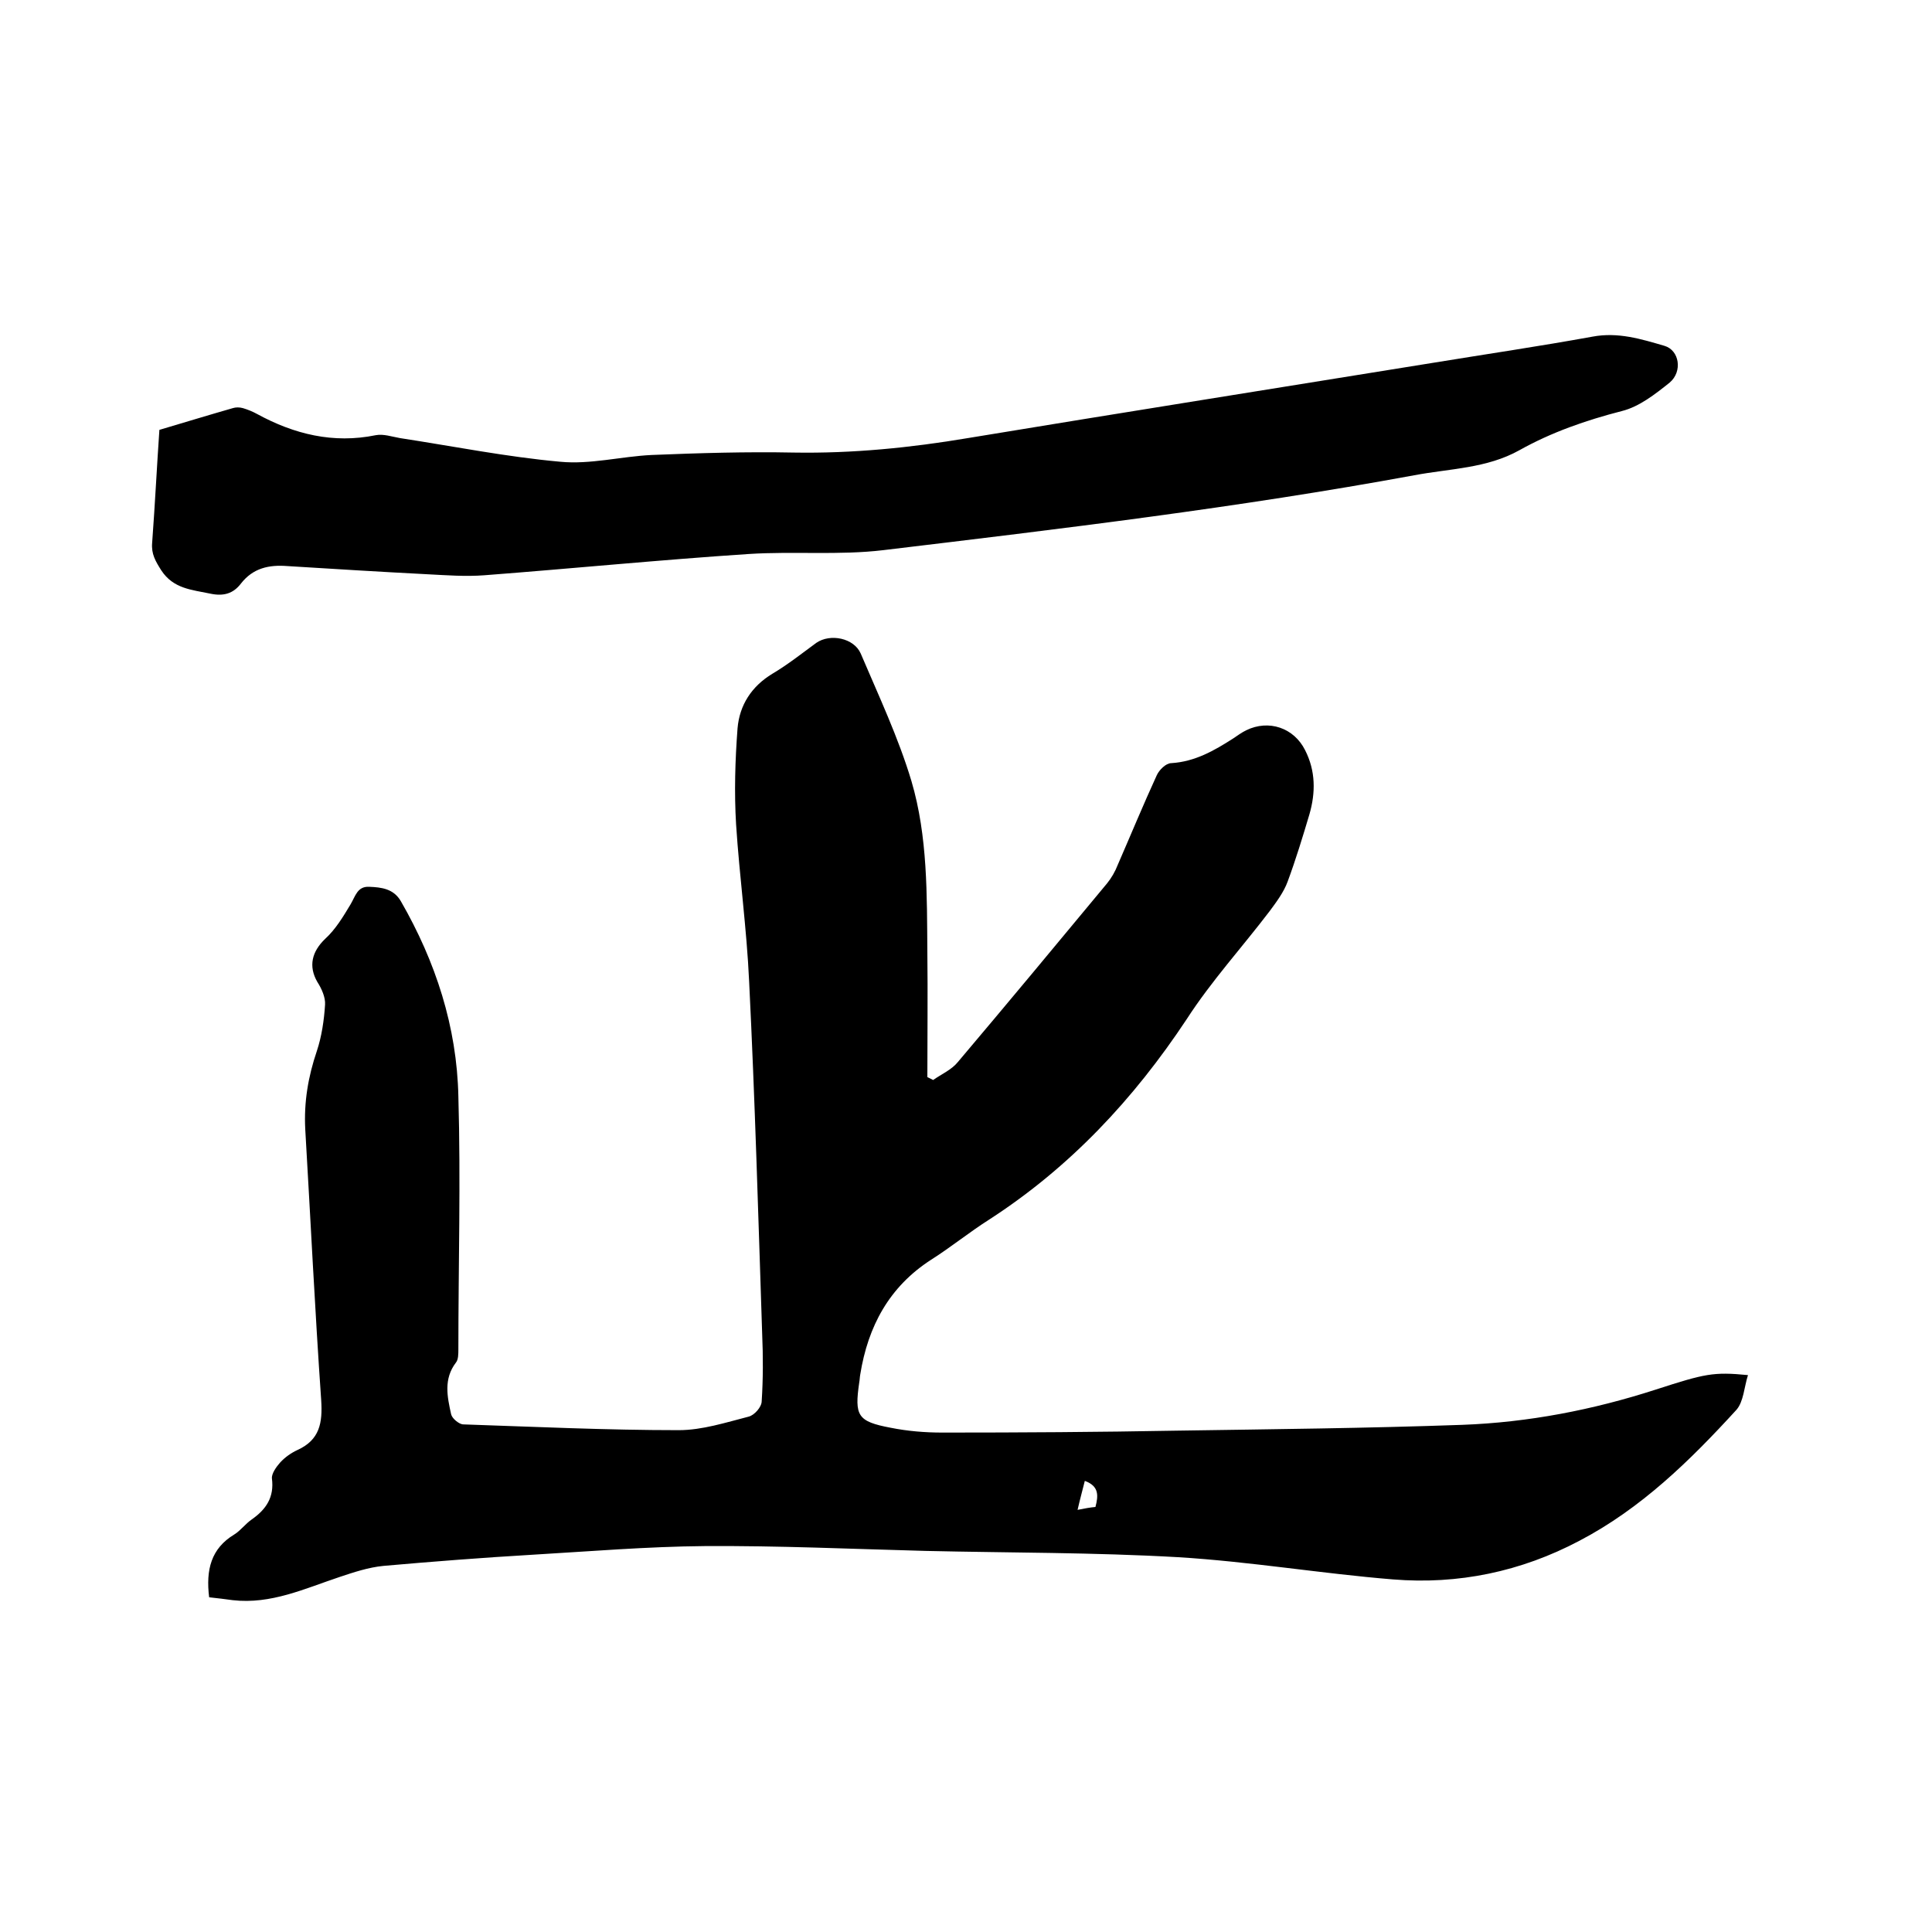
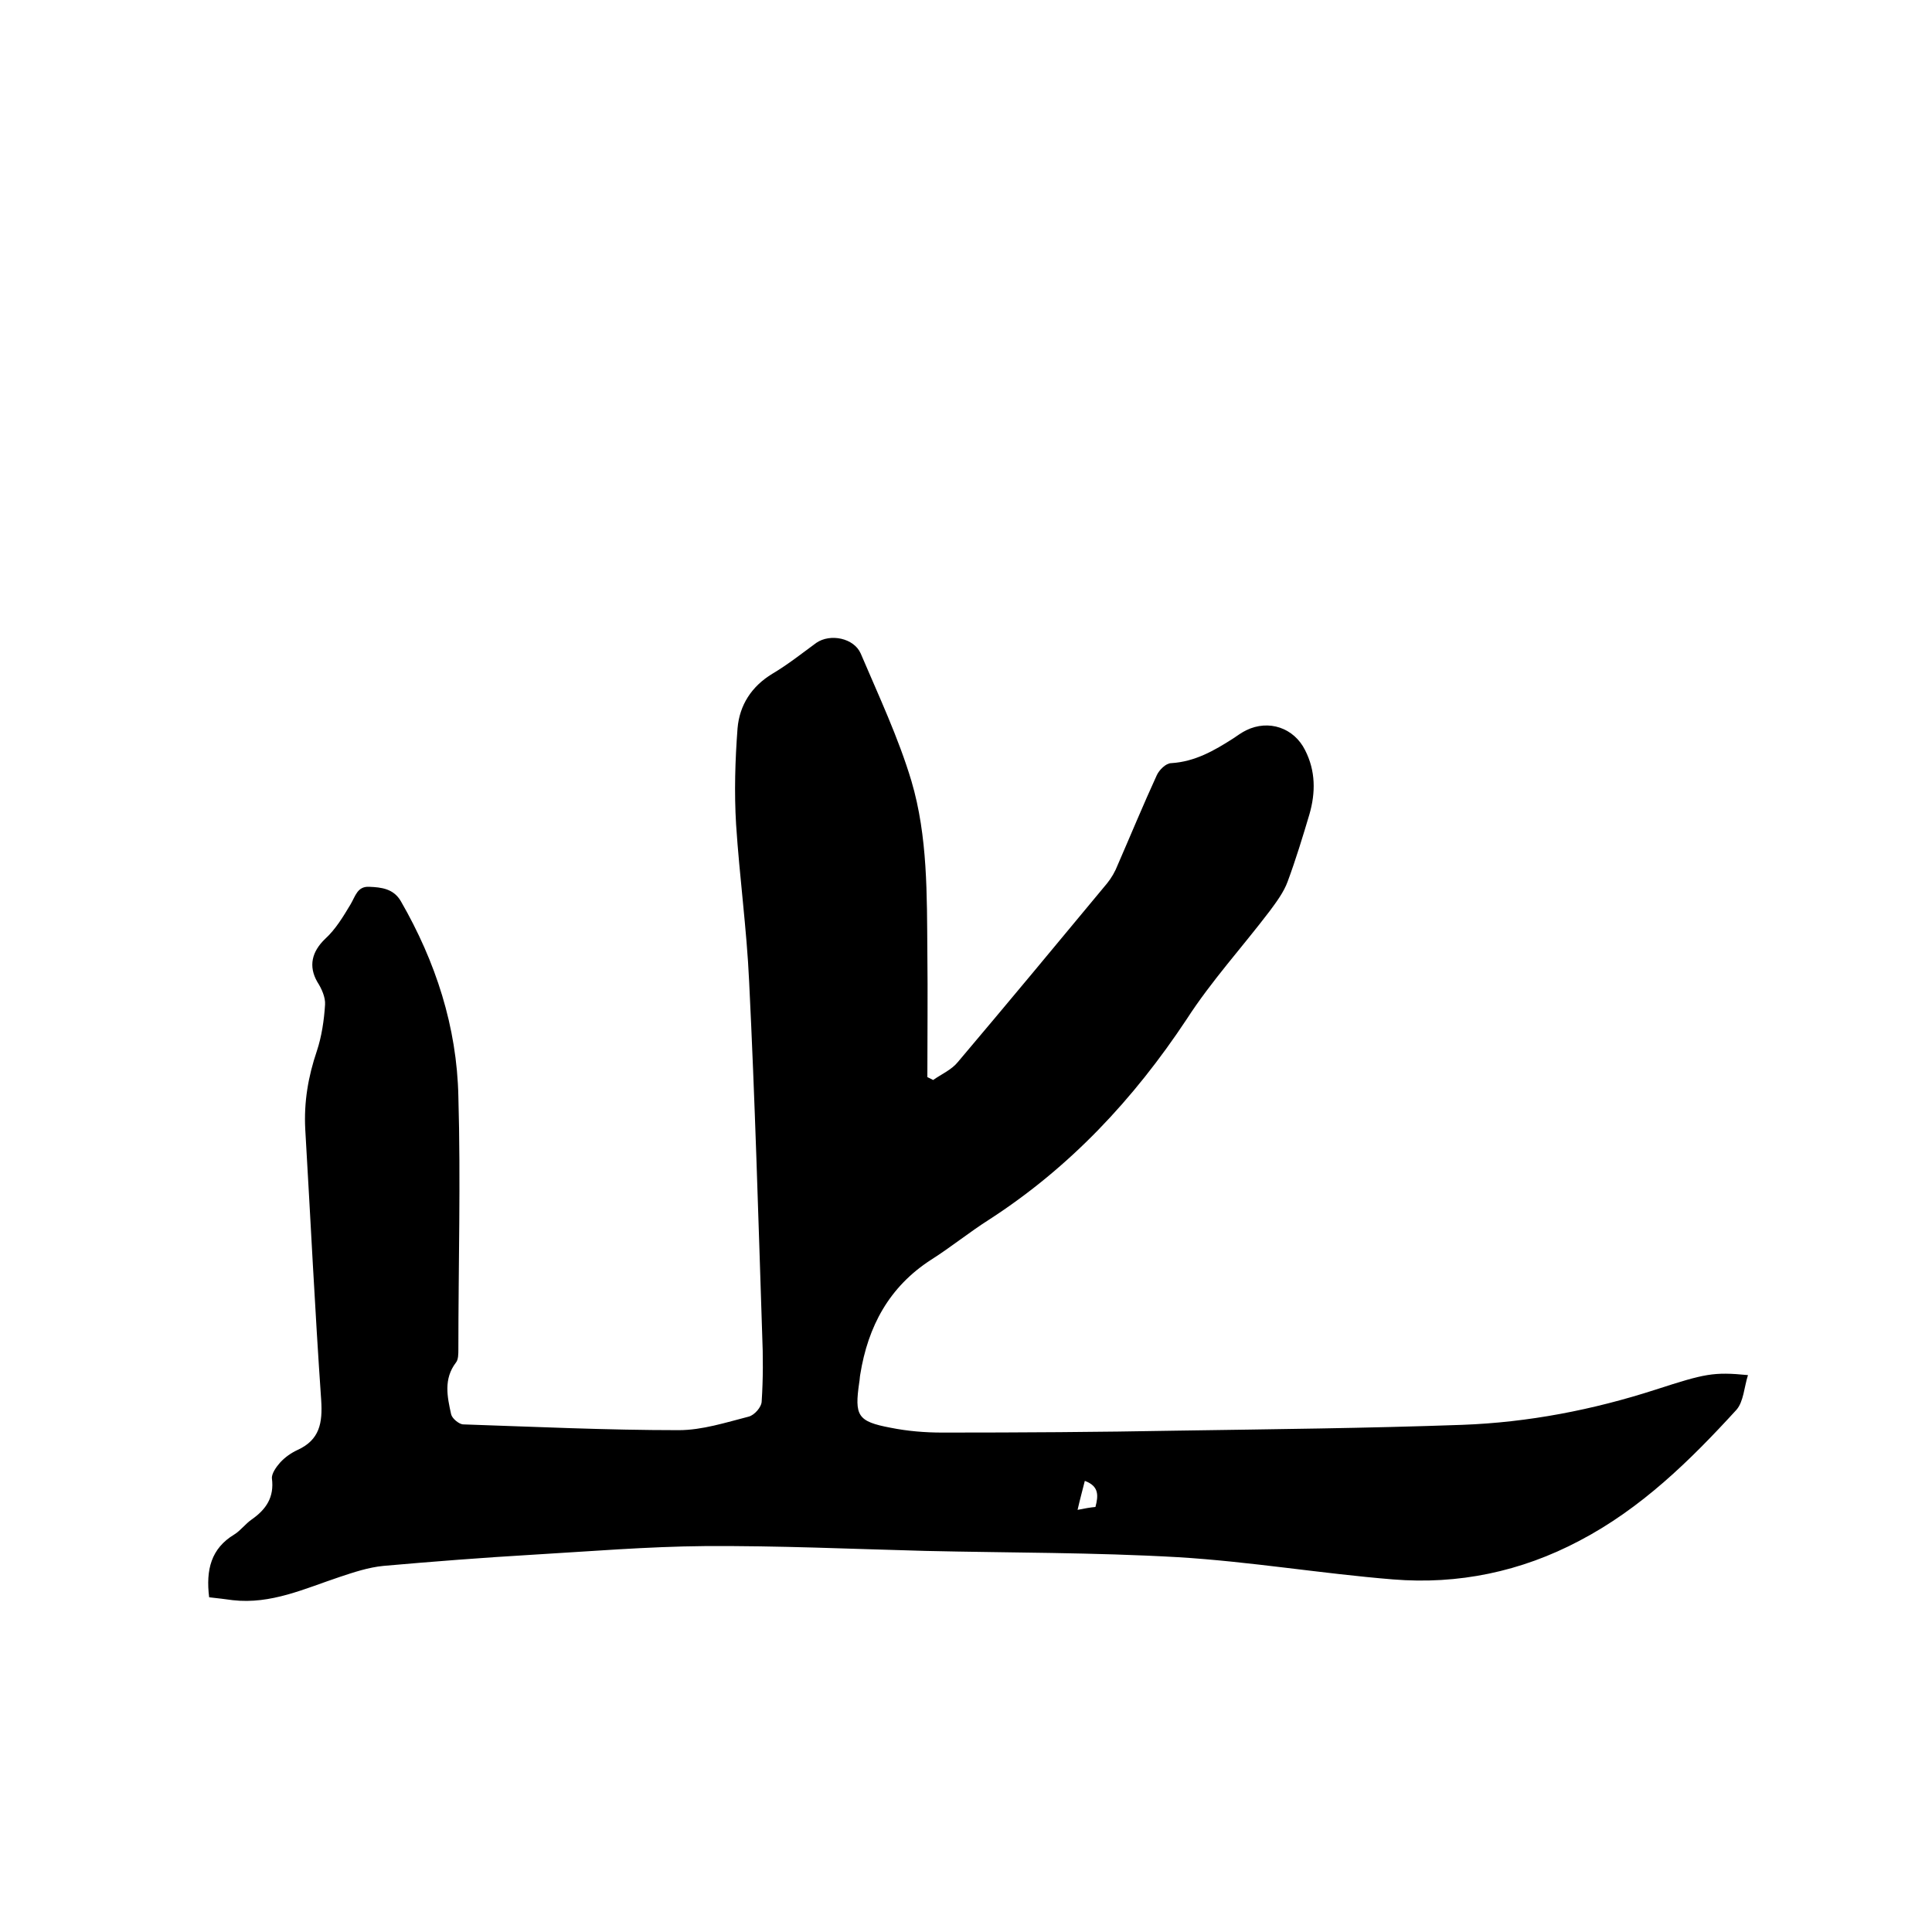
<svg xmlns="http://www.w3.org/2000/svg" enable-background="new 0 0 400 400" viewBox="0 0 400 400">
  <path d="m43.3 330.7c-.7-5.7.4-10.1 5.2-13 1.3-.8 2.3-2.2 3.6-3.1 3-2.1 4.7-4.6 4.2-8.5-.1-1 .9-2.4 1.7-3.3 1-1.1 2.3-2 3.6-2.6 4.6-2.1 5.2-5.6 4.9-10.3-1.3-18.7-2.2-37.4-3.3-56.1-.3-5.6.6-10.9 2.4-16.2 1-3 1.5-6.4 1.7-9.6.1-1.5-.7-3.3-1.6-4.7-1.9-3.3-1.1-6.3 1.6-8.9 2.2-2 3.8-4.7 5.3-7.2 1-1.7 1.4-3.7 3.8-3.6 2.6.1 5.1.4 6.6 3 7.2 12.5 11.6 26 11.9 40.4.5 17.5 0 34.9 0 52.4 0 .9 0 2.1-.5 2.7-2.6 3.4-1.8 7.1-1 10.7.2.9 1.6 2 2.4 2.1 14.9.5 29.8 1.2 44.7 1.2 4.9 0 9.8-1.6 14.5-2.8 1.2-.3 2.7-2 2.7-3.2.3-4.6.3-9.3.1-13.9-.8-24.3-1.5-48.7-2.7-73-.5-10.9-2-21.7-2.7-32.5-.4-6.6-.2-13.3.3-19.9.4-4.8 2.9-8.7 7.2-11.3 3.2-1.9 6.1-4.2 9.1-6.4 2.9-2 7.8-1 9.2 2.2 3.7 8.7 7.8 17.4 10.5 26.4 3.4 11.5 3.2 23.6 3.3 35.6.1 8.6 0 17.1 0 25.7l1.2.6c1.7-1.2 3.8-2.1 5.1-3.7 10.4-12.3 20.7-24.7 30.9-37 .9-1.1 1.7-2.5 2.2-3.8 2.7-6.2 5.3-12.5 8.1-18.6.5-1.1 1.9-2.5 3-2.5 4.9-.3 8.9-2.6 12.8-5.1.9-.6 1.7-1.2 2.7-1.7 4.7-2.3 9.9-.5 12.2 4.1 2.2 4.3 2.2 8.8.9 13.3-1.4 4.7-2.8 9.3-4.5 13.9-.8 2.2-2.3 4.2-3.7 6.1-5.7 7.5-12.1 14.5-17.2 22.4-11 16.6-24.2 30.7-40.9 41.5-4.1 2.6-7.9 5.7-12 8.3-8.7 5.6-13.1 13.8-14.7 23.8-.1.5-.1 1.1-.2 1.6-1 6.9-.4 8.1 6.5 9.4 3.5.7 7.1 1 10.7 1 16.2 0 32.4-.1 48.6-.4 19.7-.3 39.4-.5 59-1.2 13.7-.5 27.1-3.1 40.1-7.3 10.2-3.3 11.9-3.7 19.1-3-.8 2.5-.9 5.5-2.4 7.2-9.6 10.5-19.7 20.4-32.5 27.1-12.1 6.4-25.1 9.1-38.6 8-14.8-1.2-29.6-3.7-44.5-4.6-17.4-1-34.9-.9-52.3-1.3-15.2-.4-30.4-1.1-45.7-1-11.9.1-23.9 1.1-35.8 1.8-10.2.6-20.5 1.4-30.7 2.3-3.1.3-6.1 1.3-9.1 2.3-7.2 2.4-14.2 5.7-22.1 4.8-1.4-.2-3.1-.4-4.9-.6zm179.8-18.1c1.5-.3 2.6-.5 3.7-.6.6-2.3.8-4.3-2.2-5.4-.5 2-1 3.8-1.5 6z" />
-   <path d="m33 89c5.4-1.6 10.3-3.1 15.2-4.5.6-.2 1.4-.2 2.1 0 1 .3 2 .7 2.9 1.2 7.7 4.2 15.8 6.2 24.6 4.4 1.6-.3 3.3.3 5 .6 11.1 1.7 22.1 3.9 33.2 4.9 6.2.6 12.6-1.1 18.9-1.4 9.8-.4 19.7-.7 29.5-.5 12.1.2 24.1-1 36-3 32.1-5.3 64.3-10.4 96.4-15.6 11-1.8 21.9-3.4 32.9-5.4 5.3-1 10.1.5 14.9 1.9 3.1.9 3.8 5.3 1.1 7.6-3 2.4-6.3 5-9.9 5.9-7.4 1.9-14.6 4.4-21.2 8.1-6.8 3.8-14.4 3.8-21.8 5.2-36.4 6.7-73.2 11.1-109.9 15.5-9.2 1.1-18.6.2-27.9.8-18.2 1.2-36.4 3-54.7 4.4-3.9.3-7.8 0-11.7-.2-9.7-.5-19.4-1.1-29.1-1.7-3.8-.3-7.1.4-9.6 3.6-1.6 2.1-3.6 2.7-6.4 2.1-3.8-.8-7.6-1-10.1-4.8-1.2-1.9-2.1-3.4-1.9-5.7.6-8.1 1-16.2 1.5-23.4z" />
</svg>